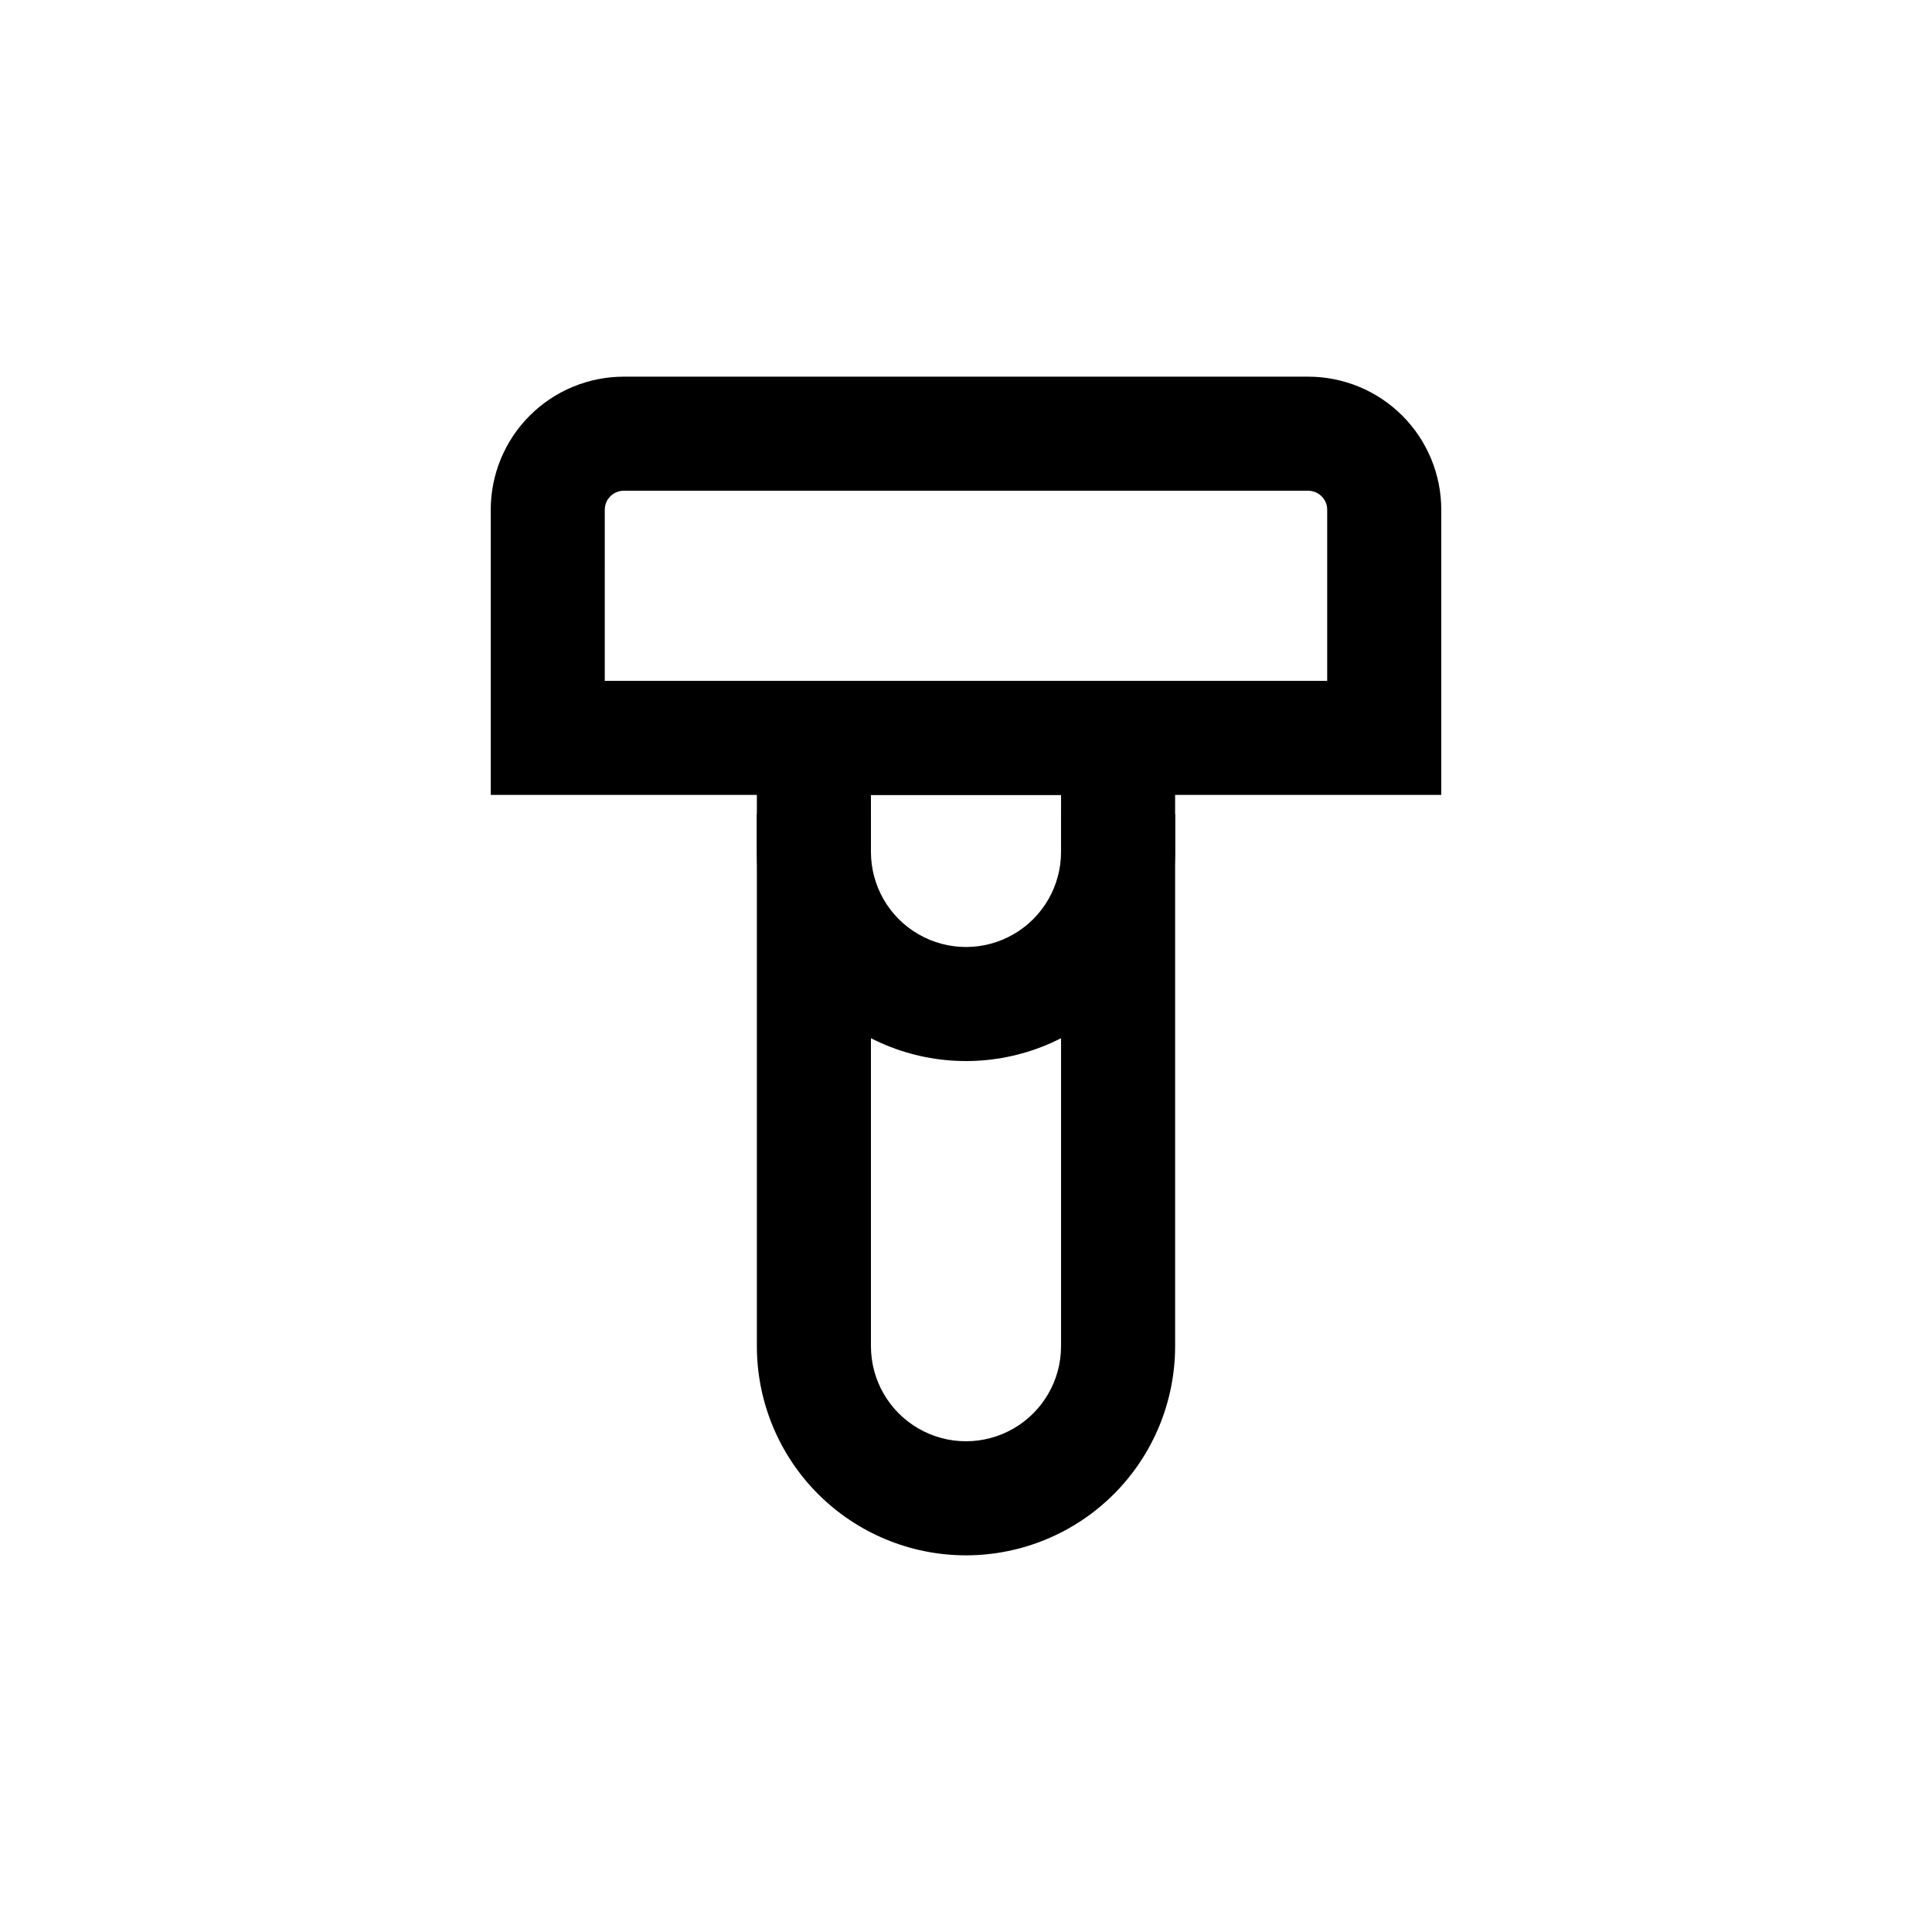
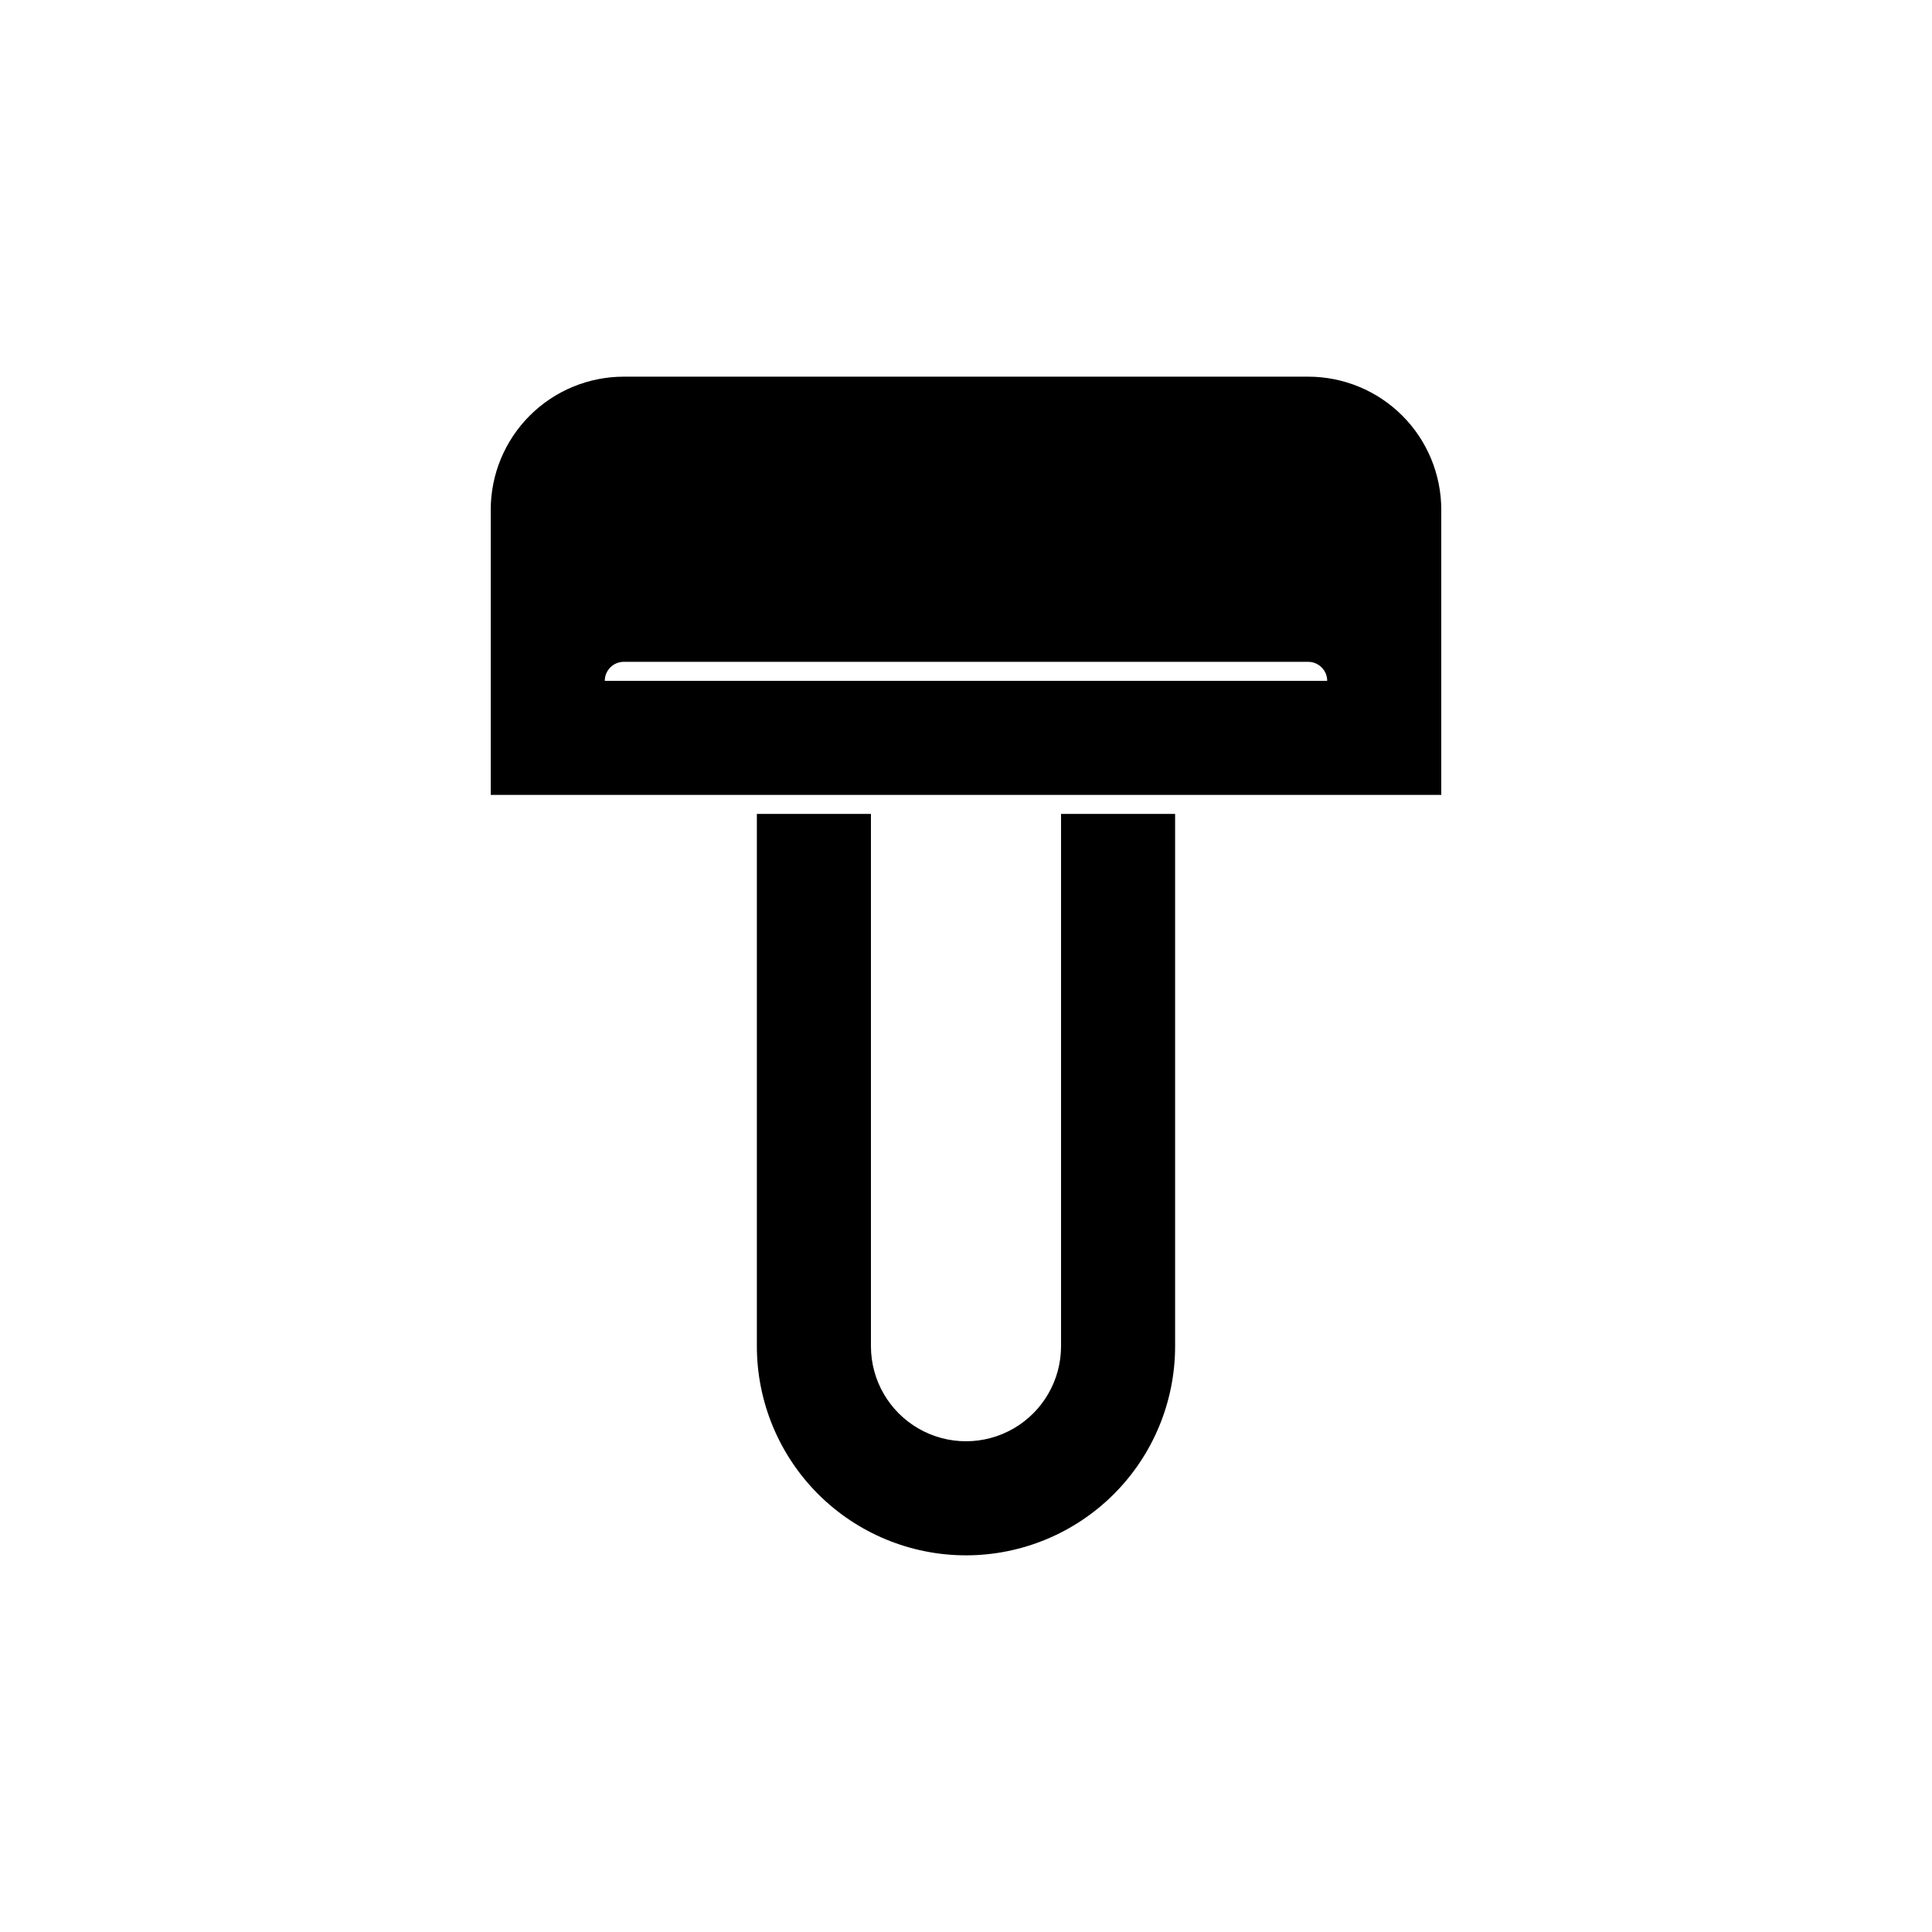
<svg xmlns="http://www.w3.org/2000/svg" fill="#000000" width="800px" height="800px" version="1.1" viewBox="144 144 512 512">
  <g>
-     <path d="m525.95 354.66h-251.9v-75.57c0-9.355 3.715-18.324 10.328-24.938 6.613-6.617 15.586-10.332 24.938-10.332h181.37c9.355 0 18.324 3.715 24.938 10.332 6.613 6.613 10.328 15.582 10.328 24.938zm-221.68-30.23h191.45v-45.34c0-1.34-0.531-2.621-1.477-3.562-0.945-0.945-2.227-1.477-3.562-1.477h-181.37c-2.781 0-5.039 2.254-5.039 5.039z" />
-     <path d="m400 425.19c-14.699 0-28.797-5.836-39.188-16.23-10.395-10.395-16.234-24.488-16.234-39.188v-45.344h110.84v45.344c0 14.699-5.84 28.793-16.23 39.188-10.395 10.395-24.492 16.23-39.188 16.23zm-25.191-70.531v15.113c0 9 4.801 17.316 12.594 21.816 7.793 4.5 17.398 4.5 25.191 0s12.594-12.816 12.594-21.816v-15.113z" />
+     <path d="m525.95 354.66h-251.9v-75.57c0-9.355 3.715-18.324 10.328-24.938 6.613-6.617 15.586-10.332 24.938-10.332h181.37c9.355 0 18.324 3.715 24.938 10.332 6.613 6.613 10.328 15.582 10.328 24.938zm-221.68-30.23h191.45c0-1.34-0.531-2.621-1.477-3.562-0.945-0.945-2.227-1.477-3.562-1.477h-181.37c-2.781 0-5.039 2.254-5.039 5.039z" />
    <path d="m400 556.18c-14.699 0-28.797-5.84-39.188-16.23-10.395-10.395-16.234-24.492-16.234-39.188v-141.07h30.23v141.07c0 9 4.801 17.312 12.594 21.812 7.793 4.5 17.398 4.5 25.191 0s12.594-12.812 12.594-21.812v-141.07h30.23v141.07c0 14.695-5.84 28.793-16.23 39.188-10.395 10.391-24.492 16.23-39.188 16.23z" />
  </g>
</svg>